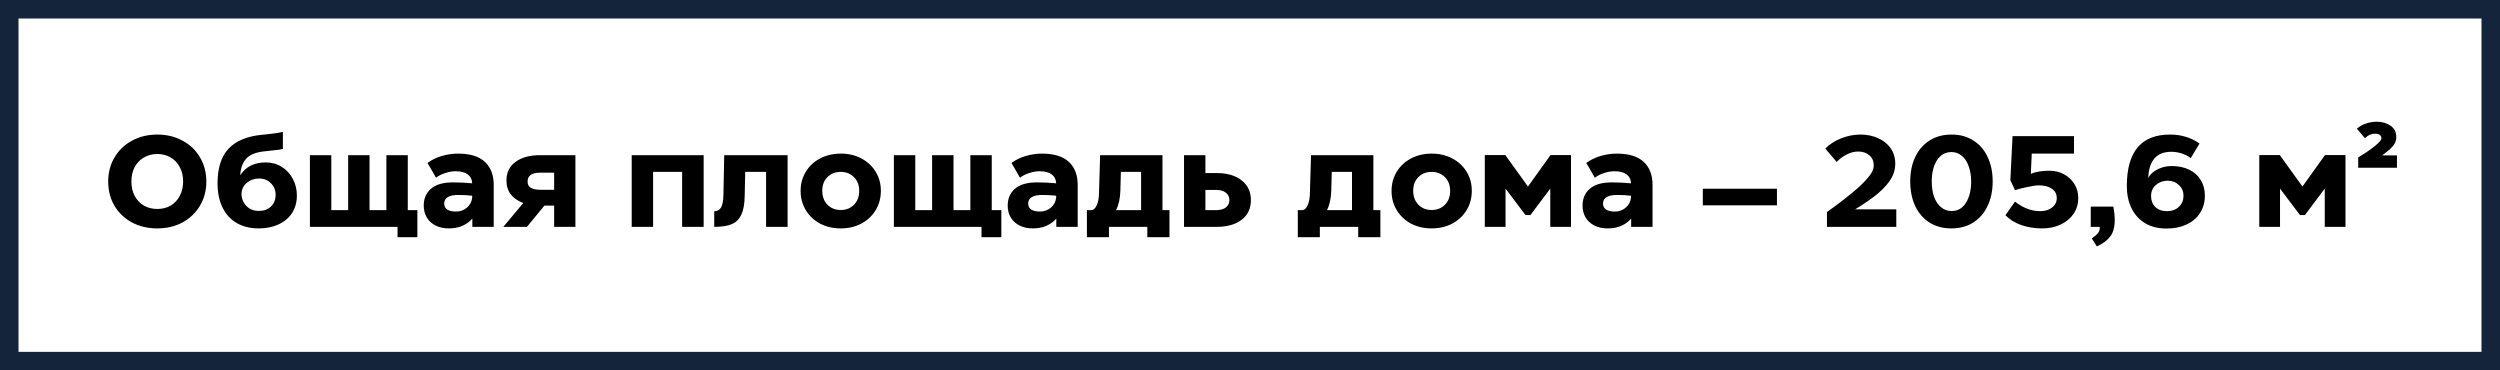
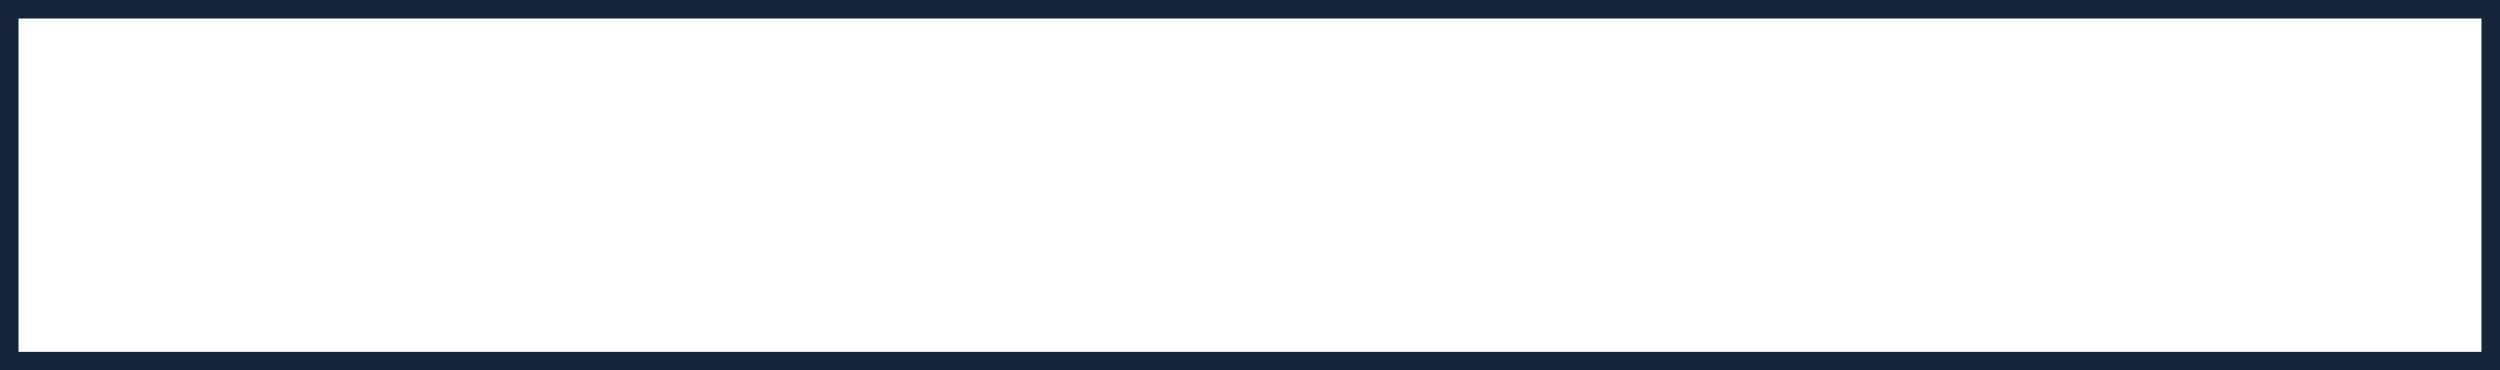
<svg xmlns="http://www.w3.org/2000/svg" width="540" height="80" viewBox="0 0 540 80" fill="none">
-   <path d="M33.956 49.336C31.94 49.336 30.12 48.907 28.496 48.048C26.891 47.171 25.631 45.967 24.716 44.436C23.82 42.887 23.372 41.141 23.372 39.2C23.372 37.259 23.829 35.523 24.744 33.992C25.659 32.443 26.919 31.239 28.524 30.38C30.129 29.503 31.949 29.064 33.984 29.064C36 29.064 37.811 29.503 39.416 30.38C41.04 31.239 42.3 32.443 43.196 33.992C44.111 35.523 44.568 37.259 44.568 39.2C44.568 41.141 44.111 42.887 43.196 44.436C42.281 45.967 41.021 47.171 39.416 48.048C37.811 48.907 35.991 49.336 33.956 49.336ZM33.984 45.136C35.067 45.136 36.028 44.893 36.868 44.408C37.708 43.904 38.361 43.204 38.828 42.308C39.313 41.412 39.556 40.376 39.556 39.2C39.556 38.024 39.313 36.988 38.828 36.092C38.361 35.196 37.708 34.505 36.868 34.02C36.028 33.516 35.067 33.264 33.984 33.264C32.901 33.264 31.931 33.516 31.072 34.02C30.232 34.505 29.569 35.196 29.084 36.092C28.617 36.988 28.384 38.024 28.384 39.2C28.384 40.376 28.617 41.412 29.084 42.308C29.569 43.204 30.232 43.904 31.072 44.408C31.931 44.893 32.901 45.136 33.984 45.136ZM55.865 49.336C54.036 49.336 52.449 48.944 51.105 48.16C49.78 47.376 48.763 46.256 48.053 44.8C47.344 43.325 46.989 41.599 46.989 39.62C46.989 36.297 47.782 33.796 49.369 32.116C50.956 30.436 53.336 29.437 56.509 29.12C56.733 29.083 57.116 29.045 57.657 29.008C59.169 28.859 60.317 28.681 61.101 28.476V32.172C60.635 32.303 59.841 32.415 58.721 32.508L56.733 32.732C54.978 32.975 53.746 33.544 53.037 34.44C52.328 35.317 51.945 36.456 51.889 37.856C53.084 36.008 54.922 35.084 57.405 35.084C58.693 35.084 59.841 35.401 60.849 36.036C61.876 36.671 62.678 37.539 63.257 38.64C63.836 39.723 64.125 40.927 64.125 42.252C64.125 43.671 63.78 44.921 63.089 46.004C62.398 47.068 61.428 47.889 60.177 48.468C58.926 49.047 57.489 49.336 55.865 49.336ZM55.949 45.556C57.013 45.556 57.872 45.239 58.525 44.604C59.197 43.969 59.533 43.12 59.533 42.056C59.533 41.067 59.188 40.236 58.497 39.564C57.825 38.892 56.985 38.556 55.977 38.556C54.95 38.556 54.054 38.873 53.289 39.508C52.542 40.143 52.169 40.955 52.169 41.944C52.169 42.467 52.3 43.008 52.561 43.568C52.841 44.128 53.261 44.604 53.821 44.996C54.4 45.369 55.109 45.556 55.949 45.556ZM88.08 33.516V45.388H90.152V51.24H85.868V49H66.94V33.516H71.56V45.388H75.2V33.516H79.82V45.388H83.46V33.516H88.08ZM98.917 33.18C101.53 33.18 103.472 33.777 104.741 34.972C106.01 36.148 106.645 37.809 106.645 39.956V49H102.025V47.208C101.521 47.824 100.83 48.337 99.953 48.748C99.094 49.14 98.086 49.336 96.929 49.336C95.865 49.336 94.922 49.131 94.101 48.72C93.279 48.309 92.645 47.731 92.197 46.984C91.749 46.237 91.525 45.379 91.525 44.408C91.525 42.896 92.047 41.683 93.093 40.768C94.138 39.853 95.725 39.396 97.853 39.396C99.216 39.396 100.597 39.461 101.997 39.592C101.96 38.752 101.633 38.108 101.017 37.66C100.42 37.212 99.552 36.988 98.413 36.988C97.704 36.988 96.957 37.119 96.173 37.38C95.389 37.623 94.726 37.959 94.185 38.388L92.337 35.196C93.251 34.524 94.287 34.02 95.445 33.684C96.602 33.348 97.76 33.18 98.917 33.18ZM98.497 45.696C99.43 45.696 100.224 45.407 100.877 44.828C101.549 44.249 101.922 43.512 101.997 42.616V42.28C101.101 42.168 100.102 42.112 99.001 42.112C96.966 42.112 95.949 42.737 95.949 43.988C95.949 44.548 96.173 44.977 96.621 45.276C97.069 45.556 97.694 45.696 98.497 45.696ZM124.288 33.516V49H119.696V44.408H117.596L113.816 49H108.72L113.032 43.848C111.893 43.437 110.997 42.821 110.344 42C109.709 41.179 109.392 40.171 109.392 38.976C109.392 37.259 110.045 35.924 111.352 34.972C112.658 34.001 114.432 33.516 116.672 33.516H124.288ZM119.696 40.992V37.296H116.728C114.88 37.296 113.956 37.931 113.956 39.2C113.956 39.872 114.208 40.339 114.712 40.6C115.216 40.861 115.888 40.992 116.728 40.992H119.696ZM151.988 33.516V49H147.34V37.128H141.068V49H136.448V33.516H151.988ZM170.122 49H165.474V37.128H160.966L160.854 42.252C160.836 44.044 160.584 45.435 160.098 46.424C159.632 47.395 158.932 48.067 157.998 48.44C157.084 48.813 155.842 49 154.274 49V45.64C154.946 45.621 155.441 45.341 155.758 44.8C156.076 44.24 156.244 43.316 156.262 42.028L156.43 33.516H170.122V49ZM181.586 49.336C179.944 49.336 178.46 48.991 177.134 48.3C175.828 47.591 174.801 46.62 174.054 45.388C173.308 44.156 172.934 42.775 172.934 41.244C172.934 39.713 173.308 38.332 174.054 37.1C174.801 35.868 175.837 34.907 177.162 34.216C178.488 33.525 179.972 33.18 181.614 33.18C183.257 33.18 184.732 33.525 186.038 34.216C187.364 34.907 188.4 35.868 189.146 37.1C189.893 38.313 190.266 39.685 190.266 41.216C190.266 42.765 189.893 44.156 189.146 45.388C188.4 46.62 187.364 47.591 186.038 48.3C184.732 48.991 183.248 49.336 181.586 49.336ZM181.614 45.36C182.772 45.36 183.724 44.977 184.47 44.212C185.217 43.447 185.59 42.457 185.59 41.244C185.59 40.012 185.217 39.023 184.47 38.276C183.724 37.511 182.762 37.128 181.586 37.128C180.429 37.128 179.477 37.501 178.73 38.248C177.984 38.995 177.61 39.975 177.61 41.188C177.61 42.439 177.984 43.447 178.73 44.212C179.477 44.977 180.438 45.36 181.614 45.36ZM214.217 33.516V45.388H216.289V51.24H212.005V49H193.077V33.516H197.697V45.388H201.337V33.516H205.957V45.388H209.597V33.516H214.217ZM225.054 33.18C227.667 33.18 229.608 33.777 230.878 34.972C232.147 36.148 232.782 37.809 232.782 39.956V49H228.162V47.208C227.658 47.824 226.967 48.337 226.09 48.748C225.231 49.14 224.223 49.336 223.066 49.336C222.002 49.336 221.059 49.131 220.238 48.72C219.416 48.309 218.782 47.731 218.334 46.984C217.886 46.237 217.662 45.379 217.662 44.408C217.662 42.896 218.184 41.683 219.23 40.768C220.275 39.853 221.862 39.396 223.99 39.396C225.352 39.396 226.734 39.461 228.134 39.592C228.096 38.752 227.77 38.108 227.154 37.66C226.556 37.212 225.688 36.988 224.55 36.988C223.84 36.988 223.094 37.119 222.31 37.38C221.526 37.623 220.863 37.959 220.322 38.388L218.474 35.196C219.388 34.524 220.424 34.02 221.582 33.684C222.739 33.348 223.896 33.18 225.054 33.18ZM224.634 45.696C225.567 45.696 226.36 45.407 227.014 44.828C227.686 44.249 228.059 43.512 228.134 42.616V42.28C227.238 42.168 226.239 42.112 225.138 42.112C223.103 42.112 222.086 42.737 222.086 43.988C222.086 44.548 222.31 44.977 222.758 45.276C223.206 45.556 223.831 45.696 224.634 45.696ZM251.096 45.388H252.608V51.24H247.82V49H239.532V51.24H234.772V45.388H235.752C236.182 45.369 236.546 45.052 236.844 44.436C237.162 43.82 237.339 42.989 237.376 41.944L237.628 33.516H251.096V45.388ZM246.476 45.388V37.128H242.108L241.996 41.216C241.94 42.896 241.632 44.287 241.072 45.388H246.476ZM262.776 37.38C265.054 37.38 266.855 37.903 268.18 38.948C269.524 39.993 270.196 41.421 270.196 43.232C270.196 45.024 269.534 46.433 268.208 47.46C266.883 48.487 265.082 49 262.804 49H255.748V33.516H260.368V37.38H262.776ZM262.664 45.388C263.56 45.388 264.26 45.201 264.764 44.828C265.287 44.436 265.548 43.895 265.548 43.204C265.548 42.532 265.287 42 264.764 41.608C264.26 41.216 263.56 41.02 262.664 41.02H260.368V45.388H262.664ZM296.651 45.388H298.163V51.24H293.375V49H285.087V51.24H280.327V45.388H281.307C281.736 45.369 282.1 45.052 282.399 44.436C282.716 43.82 282.894 42.989 282.931 41.944L283.183 33.516H296.651V45.388ZM292.031 45.388V37.128H287.663L287.551 41.216C287.495 42.896 287.187 44.287 286.627 45.388H292.031ZM309.227 49.336C307.584 49.336 306.1 48.991 304.775 48.3C303.468 47.591 302.442 46.62 301.695 45.388C300.948 44.156 300.575 42.775 300.575 41.244C300.575 39.713 300.948 38.332 301.695 37.1C302.442 35.868 303.478 34.907 304.803 34.216C306.128 33.525 307.612 33.18 309.255 33.18C310.898 33.18 312.372 33.525 313.679 34.216C315.004 34.907 316.04 35.868 316.787 37.1C317.534 38.313 317.907 39.685 317.907 41.216C317.907 42.765 317.534 44.156 316.787 45.388C316.04 46.62 315.004 47.591 313.679 48.3C312.372 48.991 310.888 49.336 309.227 49.336ZM309.255 45.36C310.412 45.36 311.364 44.977 312.111 44.212C312.858 43.447 313.231 42.457 313.231 41.244C313.231 40.012 312.858 39.023 312.111 38.276C311.364 37.511 310.403 37.128 309.227 37.128C308.07 37.128 307.118 37.501 306.371 38.248C305.624 38.995 305.251 39.975 305.251 41.188C305.251 42.439 305.624 43.447 306.371 44.212C307.118 44.977 308.079 45.36 309.255 45.36ZM330.041 40.292L334.913 33.488H339.337V49H334.857V40.74L330.573 46.452H329.509L325.197 40.74V49H320.717V33.488H325.141L330.041 40.292ZM349.222 33.18C351.835 33.18 353.776 33.777 355.046 34.972C356.315 36.148 356.95 37.809 356.95 39.956V49H352.33V47.208C351.826 47.824 351.135 48.337 350.258 48.748C349.399 49.14 348.391 49.336 347.234 49.336C346.17 49.336 345.227 49.131 344.406 48.72C343.584 48.309 342.95 47.731 342.502 46.984C342.054 46.237 341.83 45.379 341.83 44.408C341.83 42.896 342.352 41.683 343.398 40.768C344.443 39.853 346.03 39.396 348.158 39.396C349.52 39.396 350.902 39.461 352.302 39.592C352.264 38.752 351.938 38.108 351.322 37.66C350.724 37.212 349.856 36.988 348.718 36.988C348.008 36.988 347.262 37.119 346.478 37.38C345.694 37.623 345.031 37.959 344.49 38.388L342.642 35.196C343.556 34.524 344.592 34.02 345.75 33.684C346.907 33.348 348.064 33.18 349.222 33.18ZM348.802 45.696C349.735 45.696 350.528 45.407 351.182 44.828C351.854 44.249 352.227 43.512 352.302 42.616V42.28C351.406 42.168 350.407 42.112 349.306 42.112C347.271 42.112 346.254 42.737 346.254 43.988C346.254 44.548 346.478 44.977 346.926 45.276C347.374 45.556 347.999 45.696 348.802 45.696ZM383.821 40.768V44.352H367.805V40.768H383.821ZM409.601 45.22V49H394.621V45.808C397.589 43.68 399.922 41.851 401.621 40.32C402.703 39.293 403.487 38.435 403.973 37.744C404.477 37.035 404.729 36.372 404.729 35.756C404.729 34.804 404.411 34.067 403.777 33.544C403.161 33.003 402.358 32.732 401.369 32.732C400.547 32.732 399.735 32.937 398.933 33.348C398.13 33.74 397.393 34.281 396.721 34.972L394.257 32.088C395.209 31.136 396.357 30.399 397.701 29.876C399.063 29.335 400.445 29.064 401.845 29.064C403.226 29.064 404.486 29.316 405.625 29.82C406.782 30.324 407.697 31.052 408.369 32.004C409.041 32.956 409.377 34.085 409.377 35.392C409.377 36.549 409.069 37.632 408.453 38.64C407.855 39.629 406.903 40.693 405.597 41.832C404.271 42.915 402.638 44.044 400.697 45.22H409.601ZM421.486 49.336C419.694 49.336 418.126 48.916 416.782 48.076C415.438 47.217 414.402 46.023 413.674 44.492C412.965 42.943 412.61 41.169 412.61 39.172C412.61 37.212 412.965 35.467 413.674 33.936C414.402 32.405 415.438 31.211 416.782 30.352C418.126 29.493 419.713 29.064 421.542 29.064C423.353 29.064 424.921 29.493 426.246 30.352C427.59 31.192 428.617 32.377 429.326 33.908C430.054 35.439 430.418 37.203 430.418 39.2C430.418 41.179 430.054 42.933 429.326 44.464C428.617 45.995 427.59 47.189 426.246 48.048C424.902 48.907 423.316 49.336 421.486 49.336ZM421.542 45.584C422.868 45.584 423.904 44.987 424.65 43.792C425.397 42.597 425.77 41.076 425.77 39.228C425.77 37.977 425.593 36.876 425.238 35.924C424.902 34.953 424.408 34.197 423.754 33.656C423.12 33.115 422.373 32.844 421.514 32.844C420.189 32.844 419.144 33.441 418.378 34.636C417.632 35.812 417.258 37.324 417.258 39.172C417.258 40.423 417.426 41.533 417.762 42.504C418.117 43.475 418.621 44.231 419.274 44.772C419.928 45.313 420.684 45.584 421.542 45.584ZM442.693 36.876C443.869 36.876 444.923 37.137 445.857 37.66C446.809 38.183 447.555 38.892 448.097 39.788C448.638 40.684 448.909 41.683 448.909 42.784C448.909 44.035 448.573 45.164 447.901 46.172C447.229 47.161 446.295 47.936 445.101 48.496C443.925 49.056 442.599 49.336 441.125 49.336C439.482 49.336 437.961 49.093 436.561 48.608C435.179 48.104 434.05 47.395 433.173 46.48L435.245 43.54C436.01 44.175 436.859 44.679 437.793 45.052C438.745 45.425 439.697 45.612 440.649 45.612C441.731 45.612 442.599 45.351 443.253 44.828C443.925 44.287 444.261 43.605 444.261 42.784C444.261 41.925 443.906 41.253 443.197 40.768C442.506 40.283 441.582 40.04 440.425 40.04C439.809 40.04 438.95 40.161 437.849 40.404C436.766 40.628 435.898 40.852 435.245 41.076L434.237 38.92L434.713 29.4H447.985V33.18H438.857L438.661 37.548C439.706 37.1 441.05 36.876 442.693 36.876ZM451.825 51.492C452.441 51.081 452.889 50.699 453.169 50.344C453.449 49.989 453.58 49.541 453.561 49H451.601V44.632H456.473C456.678 45.64 456.781 46.601 456.781 47.516C456.781 49.084 456.445 50.288 455.773 51.128C455.12 51.968 454.168 52.668 452.917 53.228L451.825 51.492ZM467.991 49.364C466.181 49.364 464.631 48.981 463.343 48.216C462.055 47.432 461.075 46.349 460.403 44.968C459.731 43.587 459.395 41.991 459.395 40.18C459.395 32.769 462.503 29.064 468.719 29.064C469.933 29.064 471.053 29.223 472.079 29.54C473.125 29.839 474.133 30.324 475.103 30.996L473.199 34.16C472.677 33.731 472.033 33.395 471.267 33.152C470.521 32.909 469.774 32.788 469.027 32.788C467.441 32.788 466.246 33.236 465.443 34.132C464.641 35.028 464.183 36.251 464.071 37.8C464.071 37.837 464.062 37.912 464.043 38.024C464.043 38.117 464.043 38.267 464.043 38.472C464.193 38.08 464.491 37.688 464.939 37.296C465.406 36.885 465.994 36.549 466.703 36.288C467.431 36.008 468.234 35.868 469.111 35.868C470.549 35.868 471.799 36.129 472.863 36.652C473.946 37.175 474.777 37.921 475.355 38.892C475.953 39.844 476.251 40.964 476.251 42.252C476.251 43.689 475.897 44.949 475.187 46.032C474.497 47.096 473.526 47.917 472.275 48.496C471.043 49.075 469.615 49.364 467.991 49.364ZM468.103 45.612C469.13 45.612 469.97 45.304 470.623 44.688C471.295 44.072 471.631 43.269 471.631 42.28C471.631 41.328 471.295 40.553 470.623 39.956C469.97 39.34 469.167 39.032 468.215 39.032C467.226 39.032 466.377 39.34 465.667 39.956C464.977 40.572 464.631 41.365 464.631 42.336C464.631 43.307 464.939 44.1 465.555 44.716C466.171 45.313 467.021 45.612 468.103 45.612ZM497.33 40.292L502.202 33.488H506.626V49H502.146V40.74L497.862 46.452H496.798L492.486 40.74V49H488.006V33.488H492.43L497.33 40.292ZM509.371 33.992C510.771 33.171 511.975 32.349 512.983 31.528C513.449 31.155 513.795 30.837 514.019 30.576C514.261 30.296 514.383 30.053 514.383 29.848C514.383 29.531 514.252 29.288 513.991 29.12C513.748 28.952 513.421 28.868 513.011 28.868C512.208 28.868 511.48 29.195 510.827 29.848L509.091 27.804C509.651 27.3 510.304 26.927 511.051 26.684C511.816 26.423 512.591 26.292 513.375 26.292C514.551 26.292 515.549 26.581 516.371 27.16C517.192 27.739 517.603 28.551 517.603 29.596C517.603 30.175 517.453 30.697 517.155 31.164C516.875 31.612 516.417 32.088 515.783 32.592L514.551 33.572H517.743V36.232H509.371V33.992Z" fill="black" />
  <rect x="2" y="2" width="536" height="76" stroke="#14243B" stroke-width="4" />
</svg>